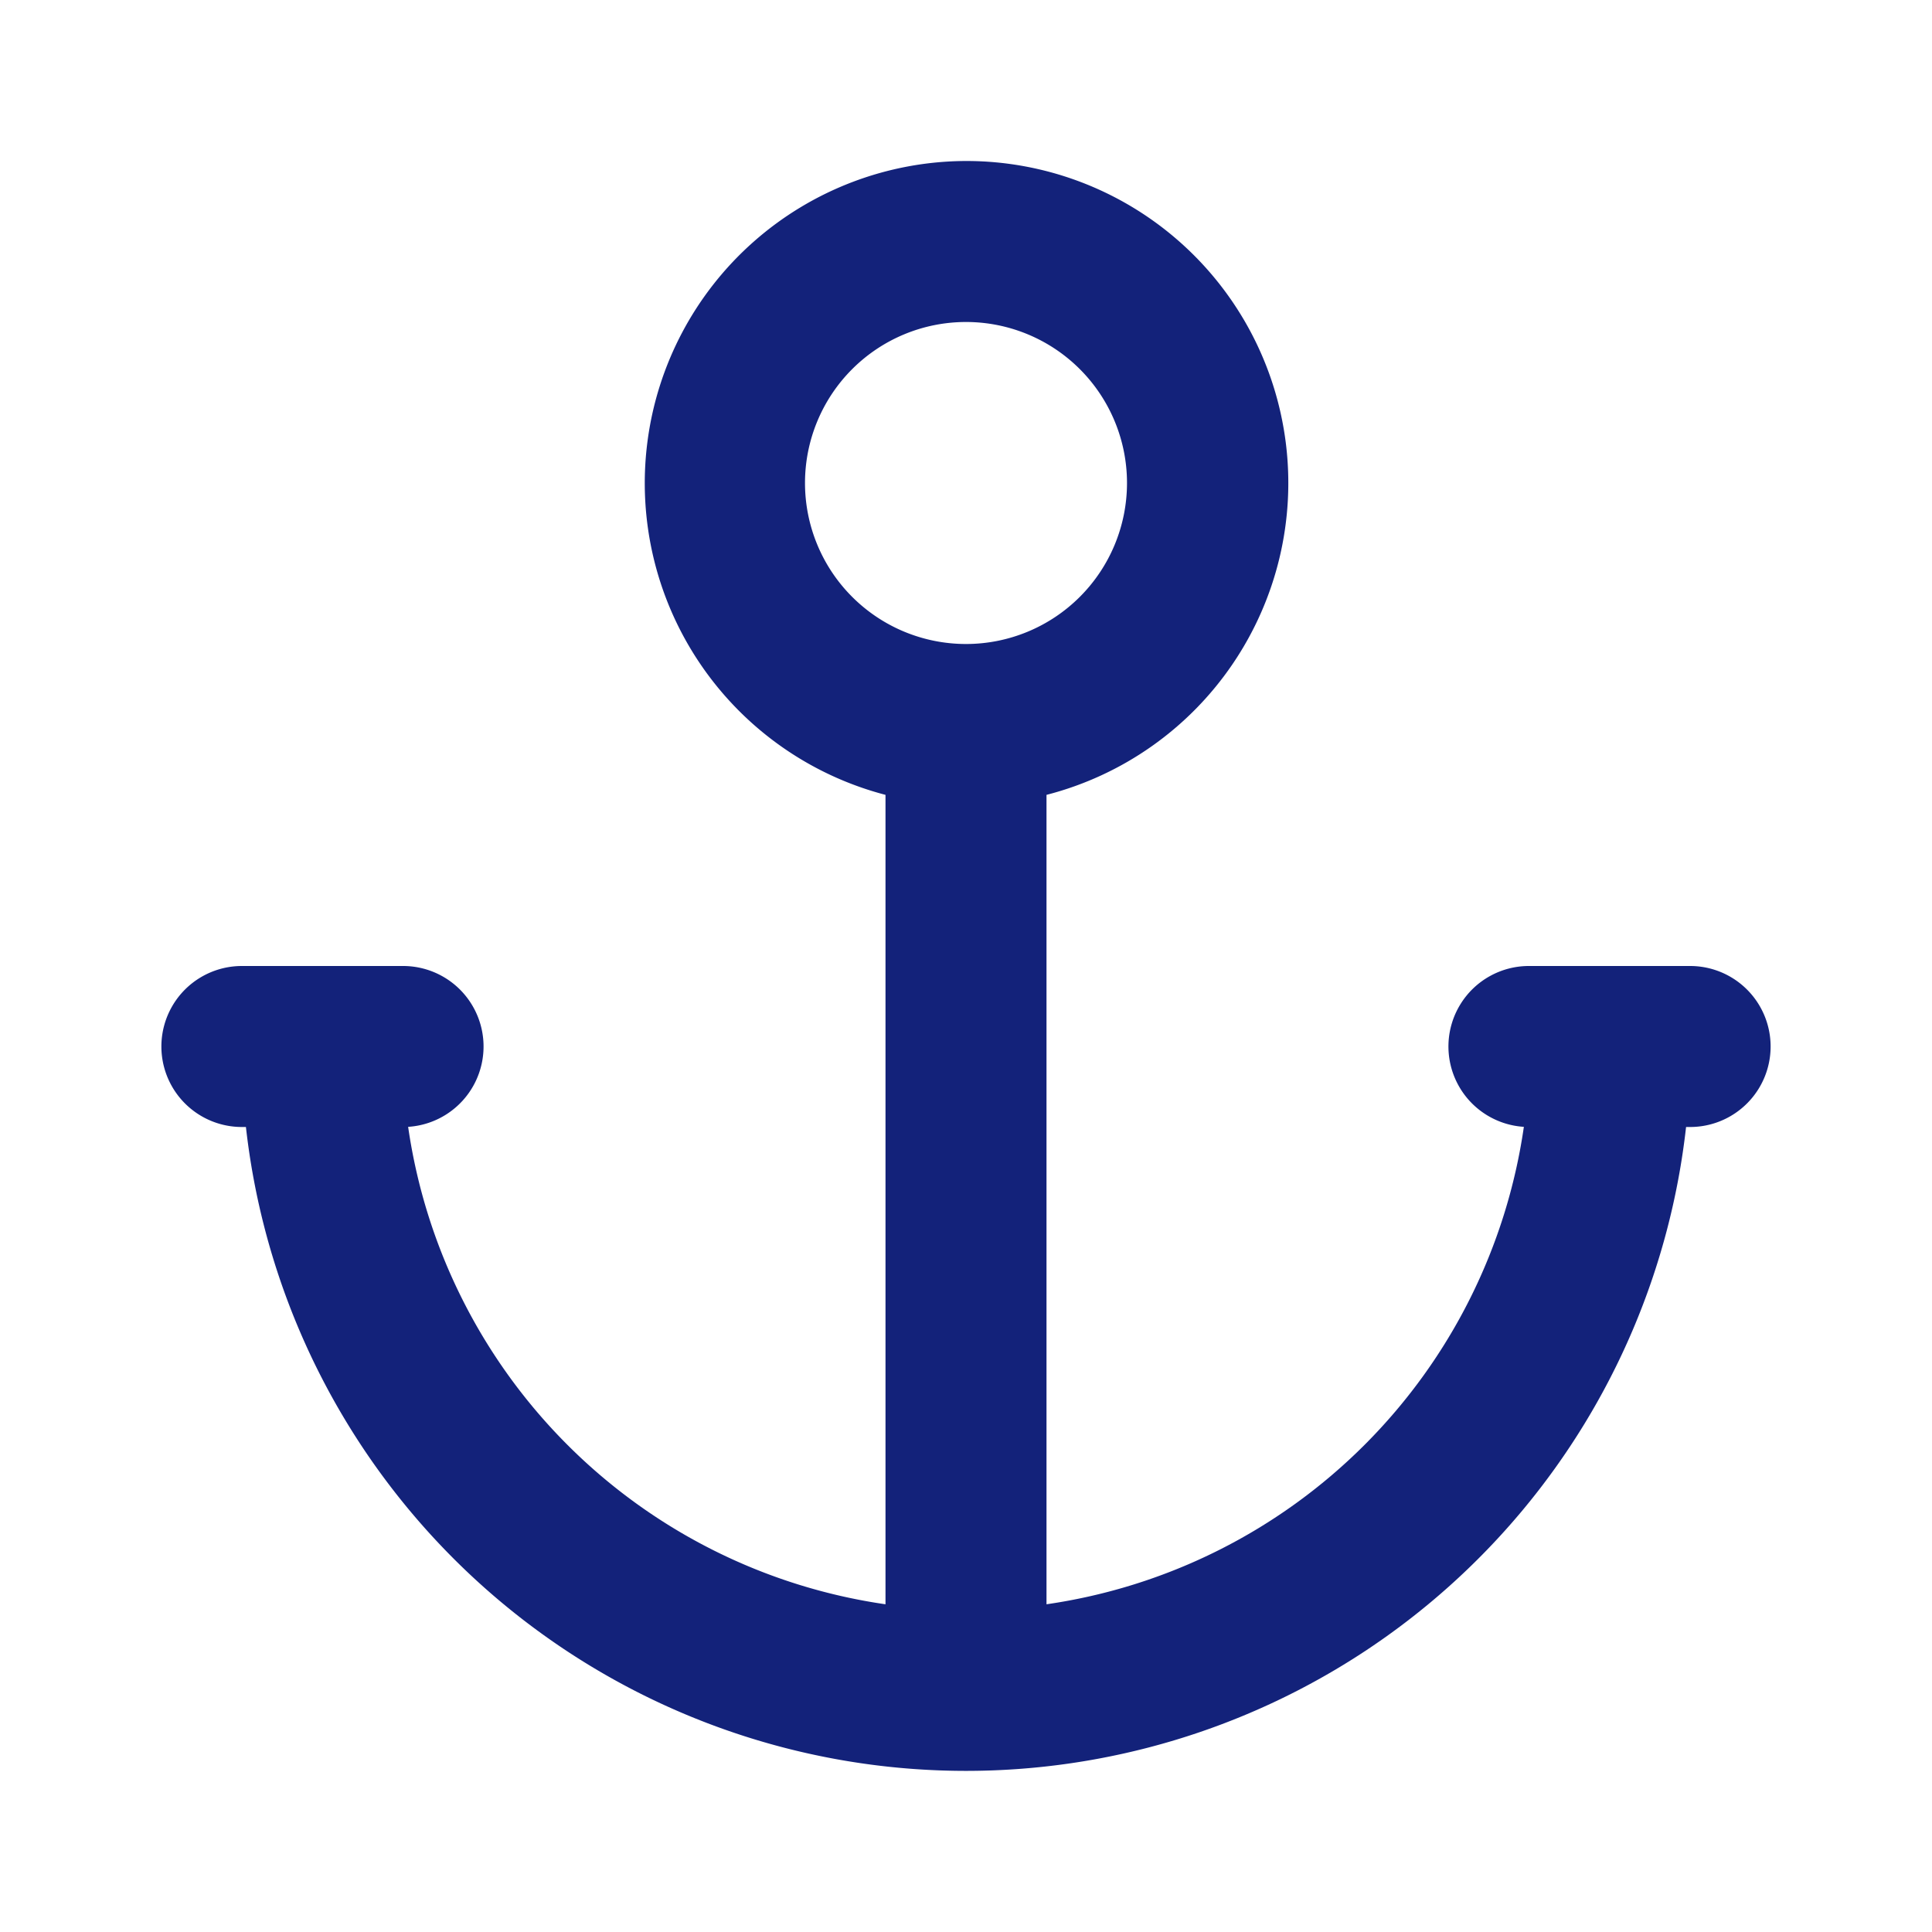
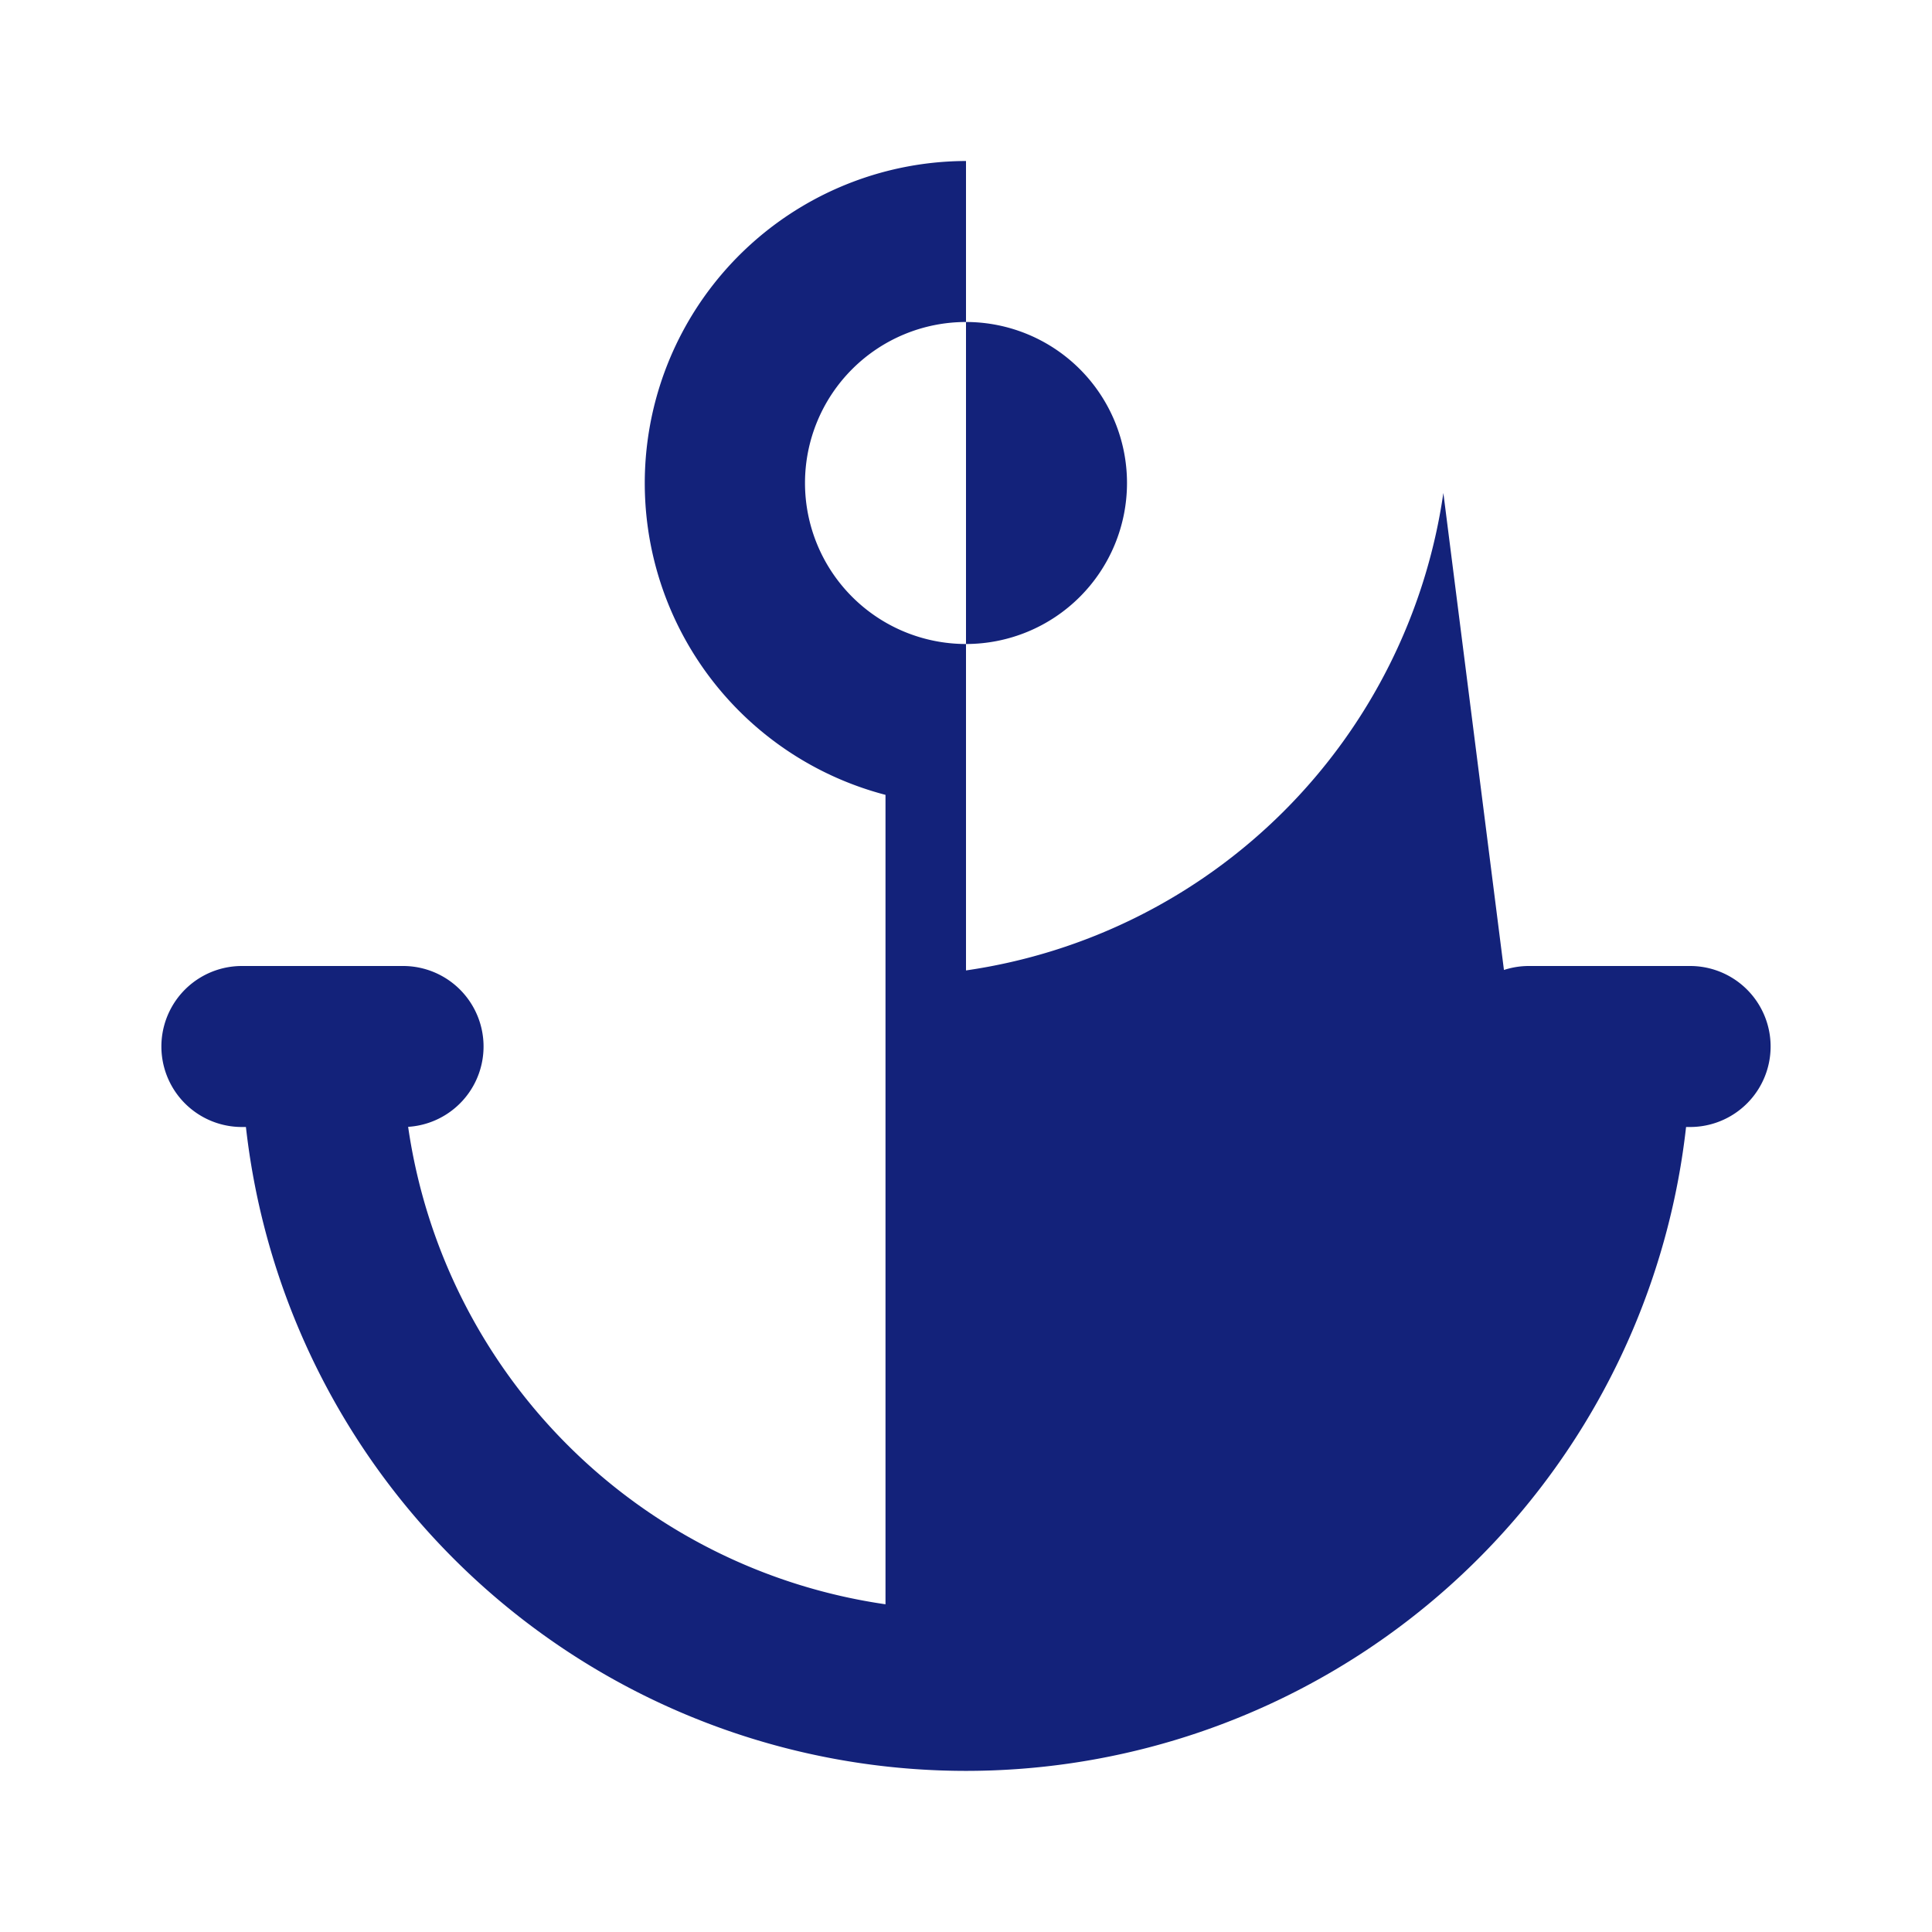
<svg xmlns="http://www.w3.org/2000/svg" t="1759162623696" class="icon" viewBox="0 0 1024 1024" version="1.1" p-id="1497" width="256" height="256">
-   <path d="M807.68 597.248A42.667 42.667 0 0 1 810.667 512h85.333a42.667 42.667 0 0 1 0 85.333h-2.347a384.043 384.043 0 0 1-763.307 0H128a42.667 42.667 0 0 1 0-85.333h85.333a42.667 42.667 0 0 1 2.987 85.248A298.88 298.88 0 0 0 469.333 850.304V421.291A170.752 170.752 0 0 1 512 85.333a170.667 170.667 0 0 1 42.667 335.957v429.013a298.88 298.88 0 0 0 253.013-253.056zM512 341.333a85.333 85.333 0 1 0 0-170.667 85.333 85.333 0 0 0 0 170.667z" p-id="1498" fill="#13227a" />
+   <path d="M807.68 597.248A42.667 42.667 0 0 1 810.667 512h85.333a42.667 42.667 0 0 1 0 85.333h-2.347a384.043 384.043 0 0 1-763.307 0H128a42.667 42.667 0 0 1 0-85.333h85.333a42.667 42.667 0 0 1 2.987 85.248A298.88 298.88 0 0 0 469.333 850.304V421.291A170.752 170.752 0 0 1 512 85.333v429.013a298.88 298.88 0 0 0 253.013-253.056zM512 341.333a85.333 85.333 0 1 0 0-170.667 85.333 85.333 0 0 0 0 170.667z" p-id="1498" fill="#13227a" />
</svg>